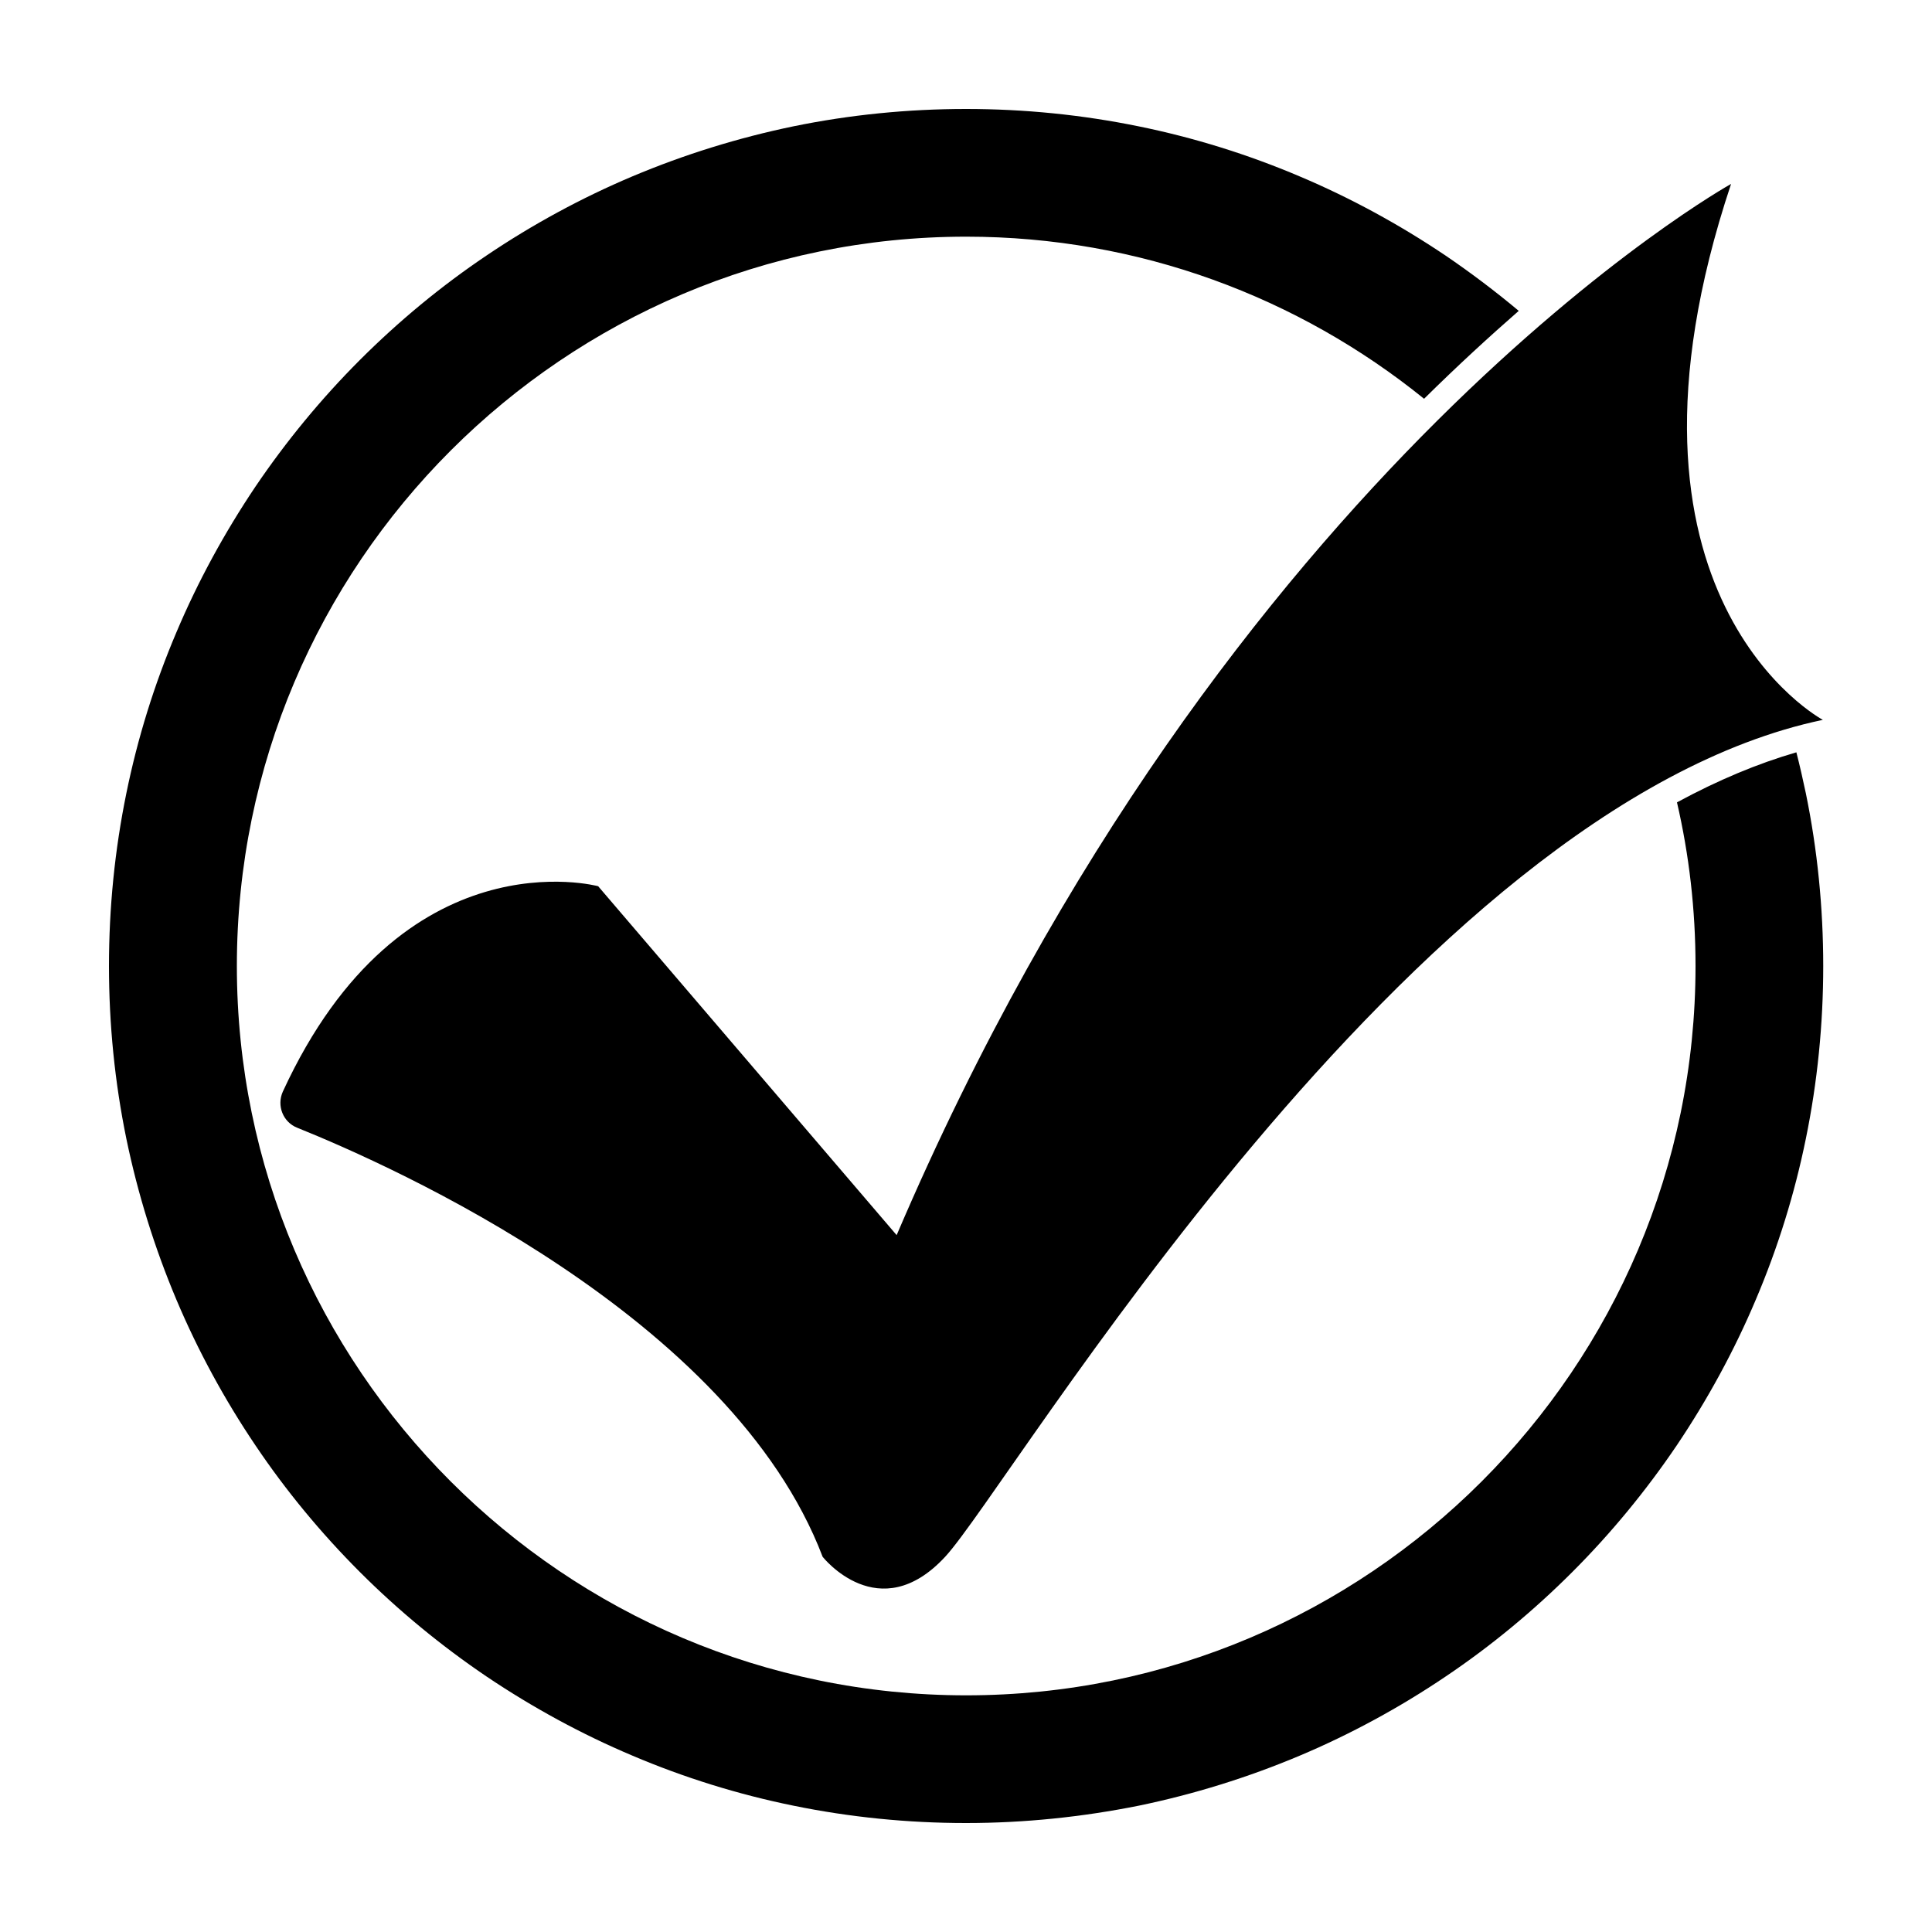
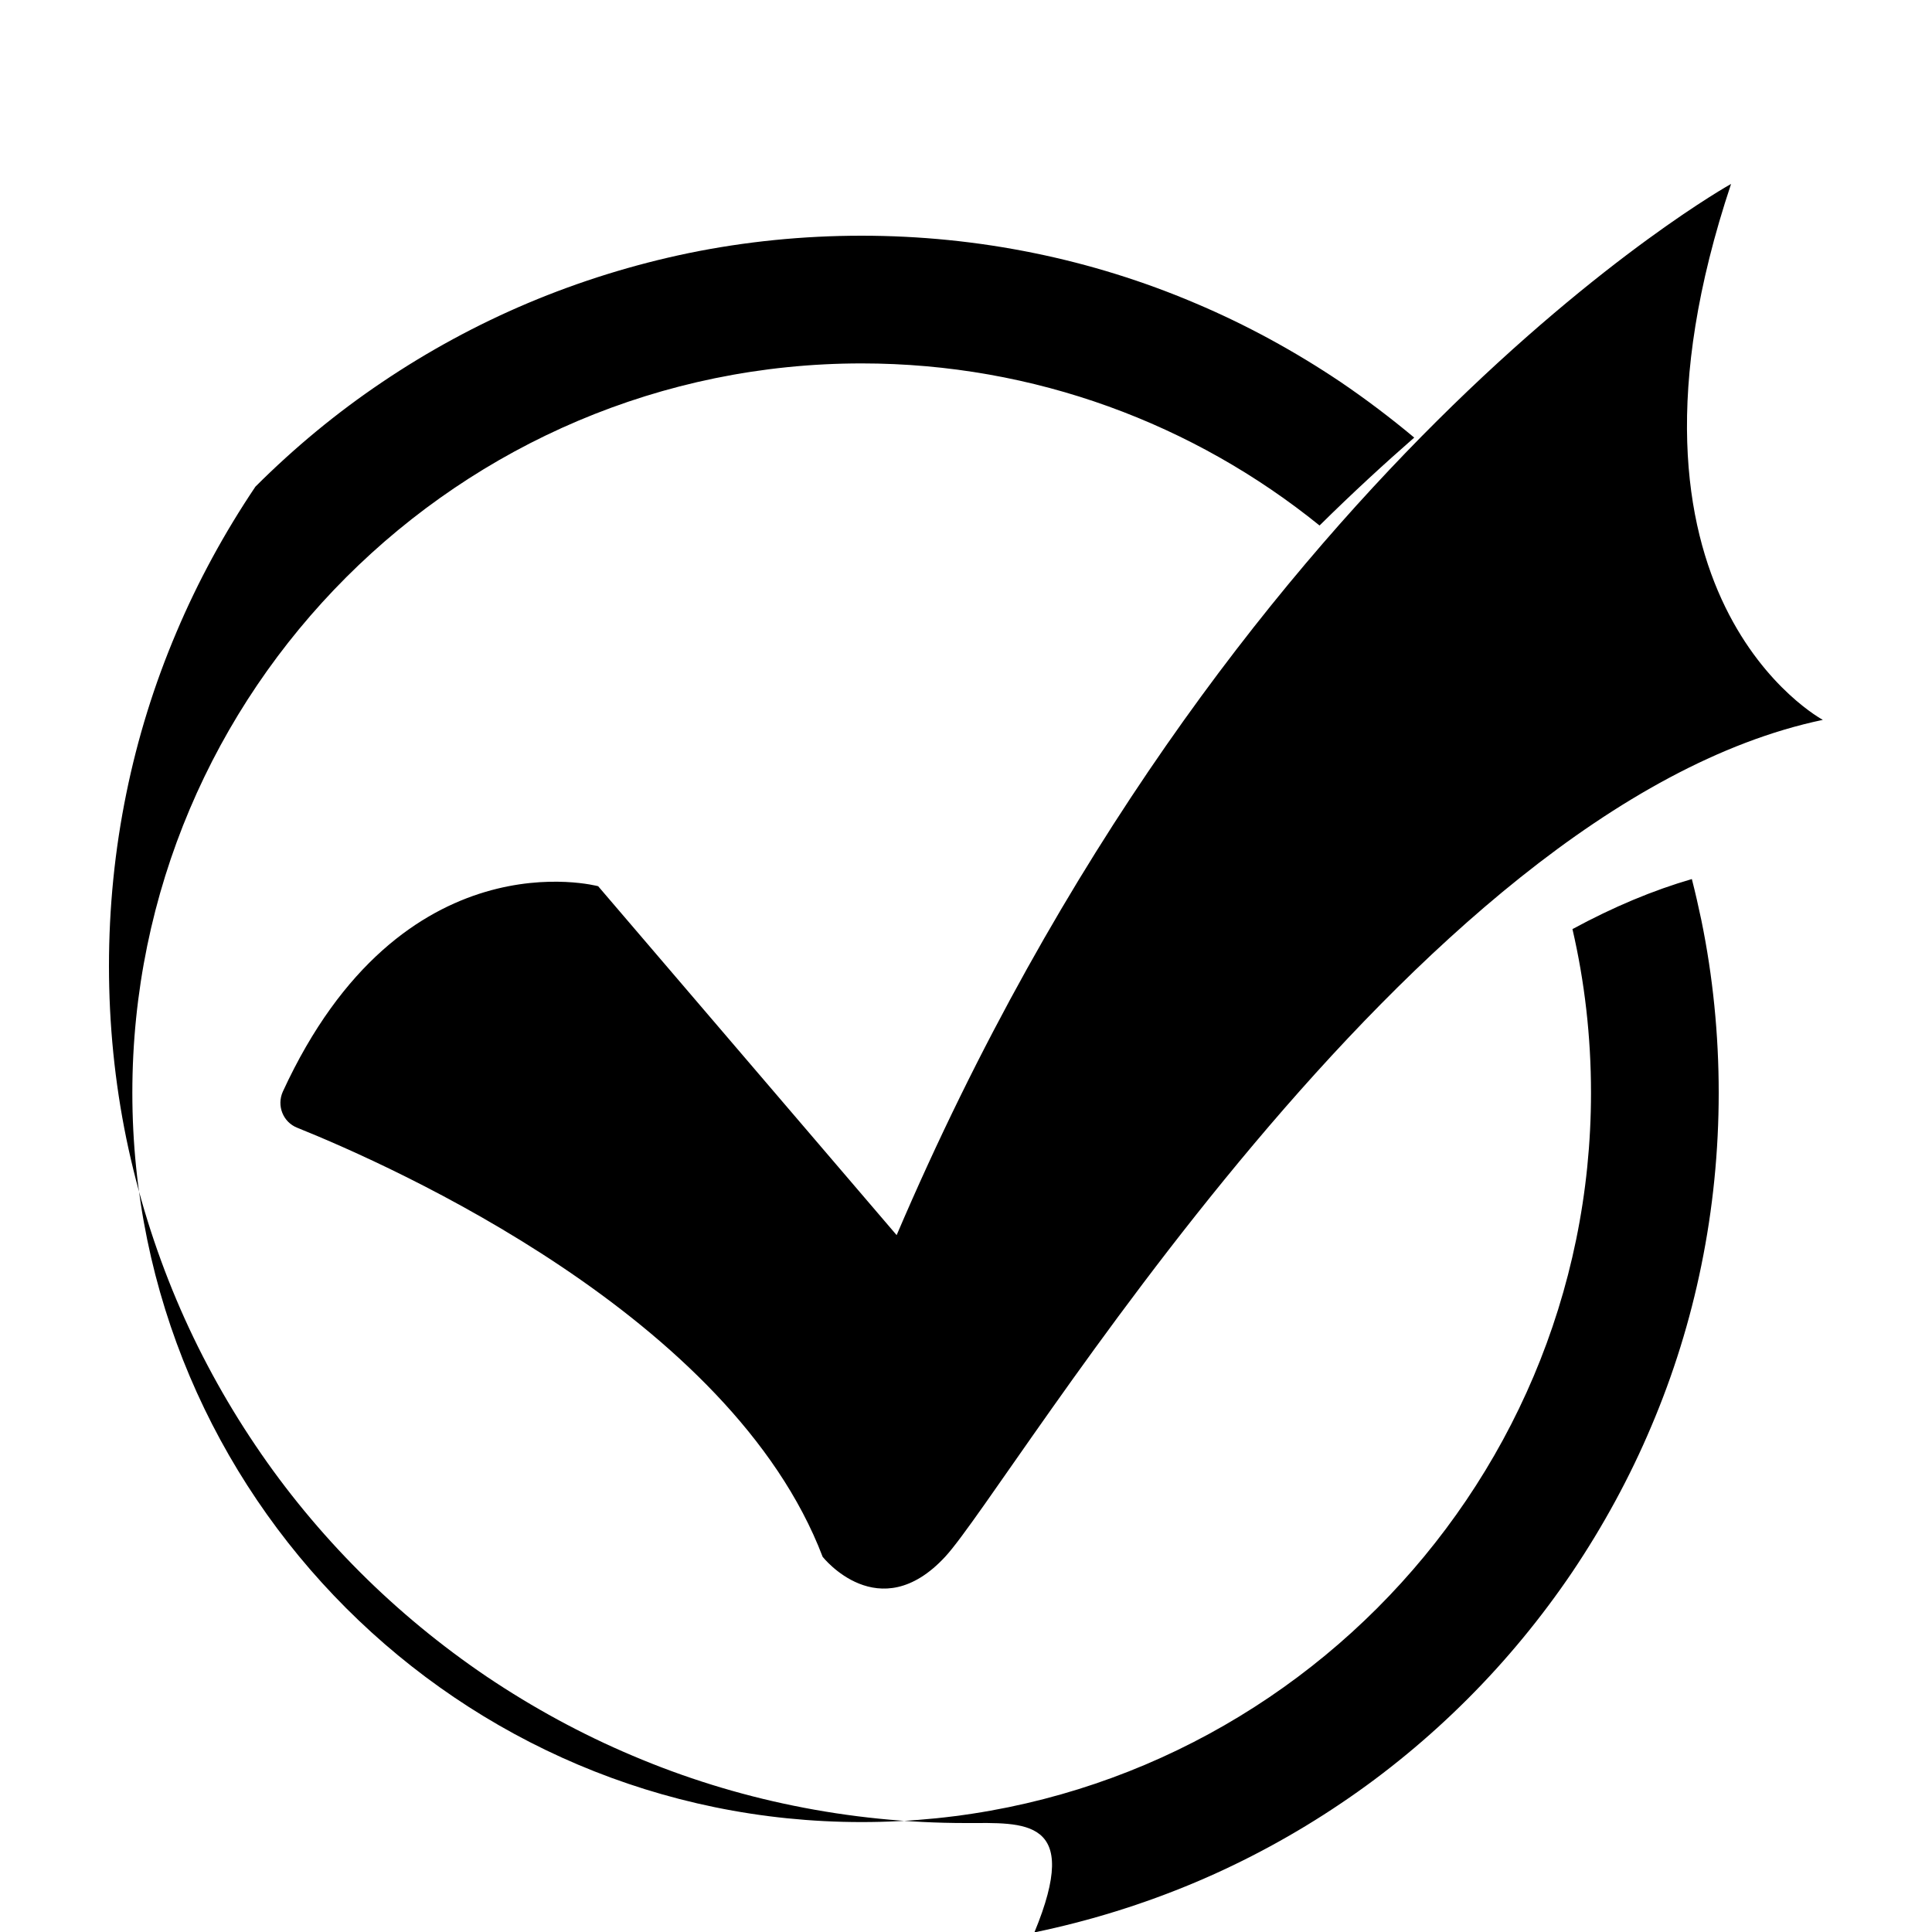
<svg xmlns="http://www.w3.org/2000/svg" id="Camada_1" x="0px" y="0px" viewBox="0 0 1000 1000" style="enable-background:new 0 0 1000 1000;" xml:space="preserve">
  <g id="Camada_x0020_1">
-     <path d="M153.8,583.7c49.7,20,224.6,97.8,272,222.1c0,0,29.1,37,63.4,0c34.3-37,240.4-388.3,454.3-433.2c0,0-118.9-63.4-47.5-277.4  c0,0-261.5,145.3-431.9,544.1L309.6,458.7c0,0-101.6-27.5-163.2,106.3C143.1,572.3,146.5,580.8,153.8,583.7L153.8,583.7z   M500,943.6c-30.1,0-60.1-3-89.4-9c-28.5-5.8-56.5-14.5-83.3-25.9c-26.3-11.1-51.6-24.9-75.4-40.9c-23.5-15.9-45.6-34.1-65.6-54.1  c-20.1-20.1-38.3-42.1-54.1-65.6c-16-23.7-29.8-49.1-40.9-75.4c-11.3-26.8-20-54.8-25.9-83.3c-6-29.2-9-59.3-9-89.4  c0-30.1,3-60.1,9-89.4c5.8-28.5,14.5-56.5,25.9-83.3c11.1-26.3,24.9-51.6,40.9-75.4c15.9-23.5,34.1-45.6,54.1-65.6  c20.1-20.1,42.1-38.3,65.6-54.1c23.7-16,49.1-29.8,75.4-40.9c26.8-11.3,54.8-20,83.3-25.9c29.2-6,59.3-9,89.4-9  c30.1,0,60.1,3,89.4,9c28.5,5.8,56.5,14.5,83.3,25.9c26.3,11.1,51.6,24.9,75.4,40.9c13.1,8.9,25.8,18.5,38,28.7  c-15.1,13.2-31.6,28.3-49,45.5c-64.8-52.4-147.3-83.9-237-83.9c-208.1,0-377.5,169.3-377.5,377.5c0,208.1,169.3,377.5,377.5,377.5  c208.1,0,377.5-169.3,377.5-377.5c0-29.1-3.3-57.5-9.6-84.7c21.2-11.5,41.8-20.1,61.8-25.9c1.8,7,3.4,14.1,4.9,21.2  c6,29.2,9,59.3,9,89.4c0,30.1-3,60.1-9,89.4c-5.8,28.5-14.5,56.5-25.9,83.3c-11.1,26.3-24.9,51.6-40.9,75.4  c-15.9,23.5-34.1,45.6-54.1,65.6c-20.1,20.1-42.1,38.3-65.6,54.1c-23.7,16-49.1,29.8-75.4,40.9c-26.8,11.3-54.8,20-83.3,25.9  C560.1,940.5,530.1,943.6,500,943.6L500,943.6z" />
+     <path d="M153.8,583.7c49.7,20,224.6,97.8,272,222.1c0,0,29.1,37,63.4,0c34.3-37,240.4-388.3,454.3-433.2c0,0-118.9-63.4-47.5-277.4  c0,0-261.5,145.3-431.9,544.1L309.6,458.7c0,0-101.6-27.5-163.2,106.3C143.1,572.3,146.5,580.8,153.8,583.7L153.8,583.7z   M500,943.6c-30.1,0-60.1-3-89.4-9c-28.5-5.8-56.5-14.5-83.3-25.9c-26.3-11.1-51.6-24.9-75.4-40.9c-23.5-15.9-45.6-34.1-65.6-54.1  c-20.1-20.1-38.3-42.1-54.1-65.6c-16-23.7-29.8-49.1-40.9-75.4c-11.3-26.8-20-54.8-25.9-83.3c-6-29.2-9-59.3-9-89.4  c0-30.1,3-60.1,9-89.4c5.8-28.5,14.5-56.5,25.9-83.3c11.1-26.3,24.9-51.6,40.9-75.4c20.1-20.1,42.1-38.3,65.6-54.1c23.7-16,49.1-29.8,75.4-40.9c26.8-11.3,54.8-20,83.3-25.9c29.2-6,59.3-9,89.4-9  c30.1,0,60.1,3,89.4,9c28.5,5.8,56.5,14.5,83.3,25.9c26.3,11.1,51.6,24.9,75.4,40.9c13.1,8.9,25.8,18.5,38,28.7  c-15.1,13.2-31.6,28.3-49,45.5c-64.8-52.4-147.3-83.9-237-83.9c-208.1,0-377.5,169.3-377.5,377.5c0,208.1,169.3,377.5,377.5,377.5  c208.1,0,377.5-169.3,377.5-377.5c0-29.1-3.3-57.5-9.6-84.7c21.2-11.5,41.8-20.1,61.8-25.9c1.8,7,3.4,14.1,4.9,21.2  c6,29.2,9,59.3,9,89.4c0,30.1-3,60.1-9,89.4c-5.8,28.5-14.5,56.5-25.9,83.3c-11.1,26.3-24.9,51.6-40.9,75.4  c-15.9,23.5-34.1,45.6-54.1,65.6c-20.1,20.1-42.1,38.3-65.6,54.1c-23.7,16-49.1,29.8-75.4,40.9c-26.8,11.3-54.8,20-83.3,25.9  C560.1,940.5,530.1,943.6,500,943.6L500,943.6z" />
  </g>
</svg>